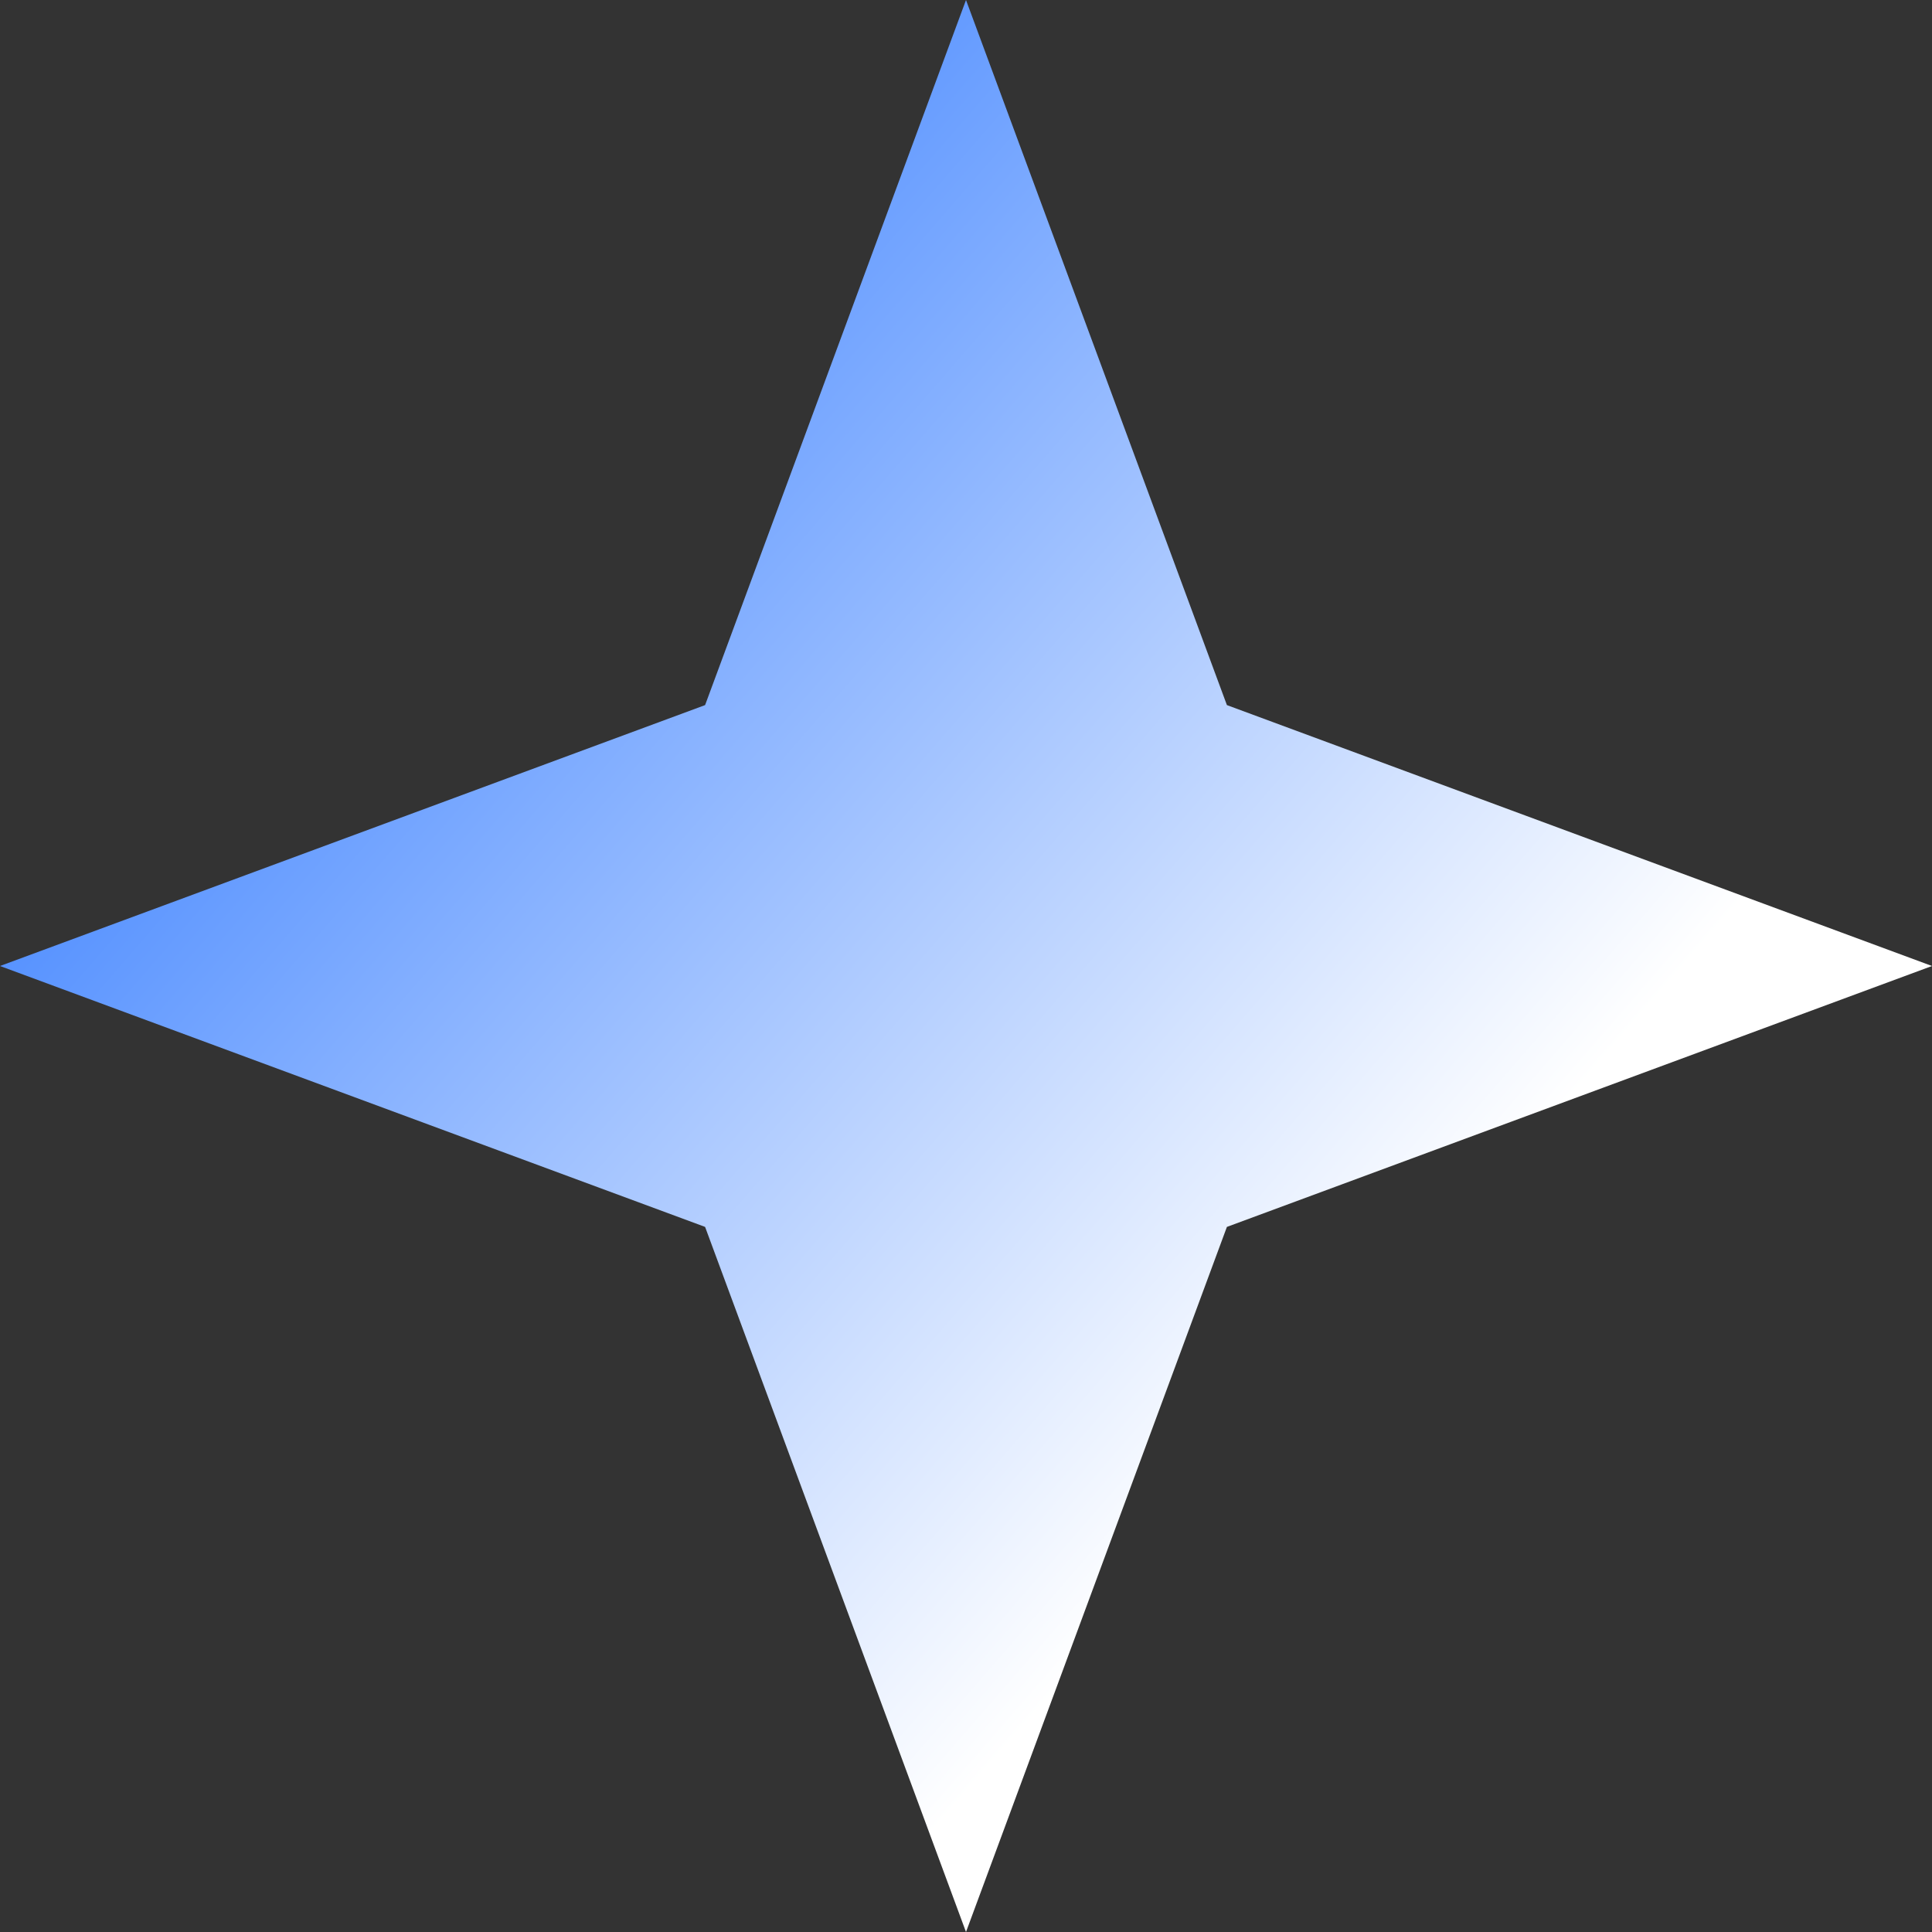
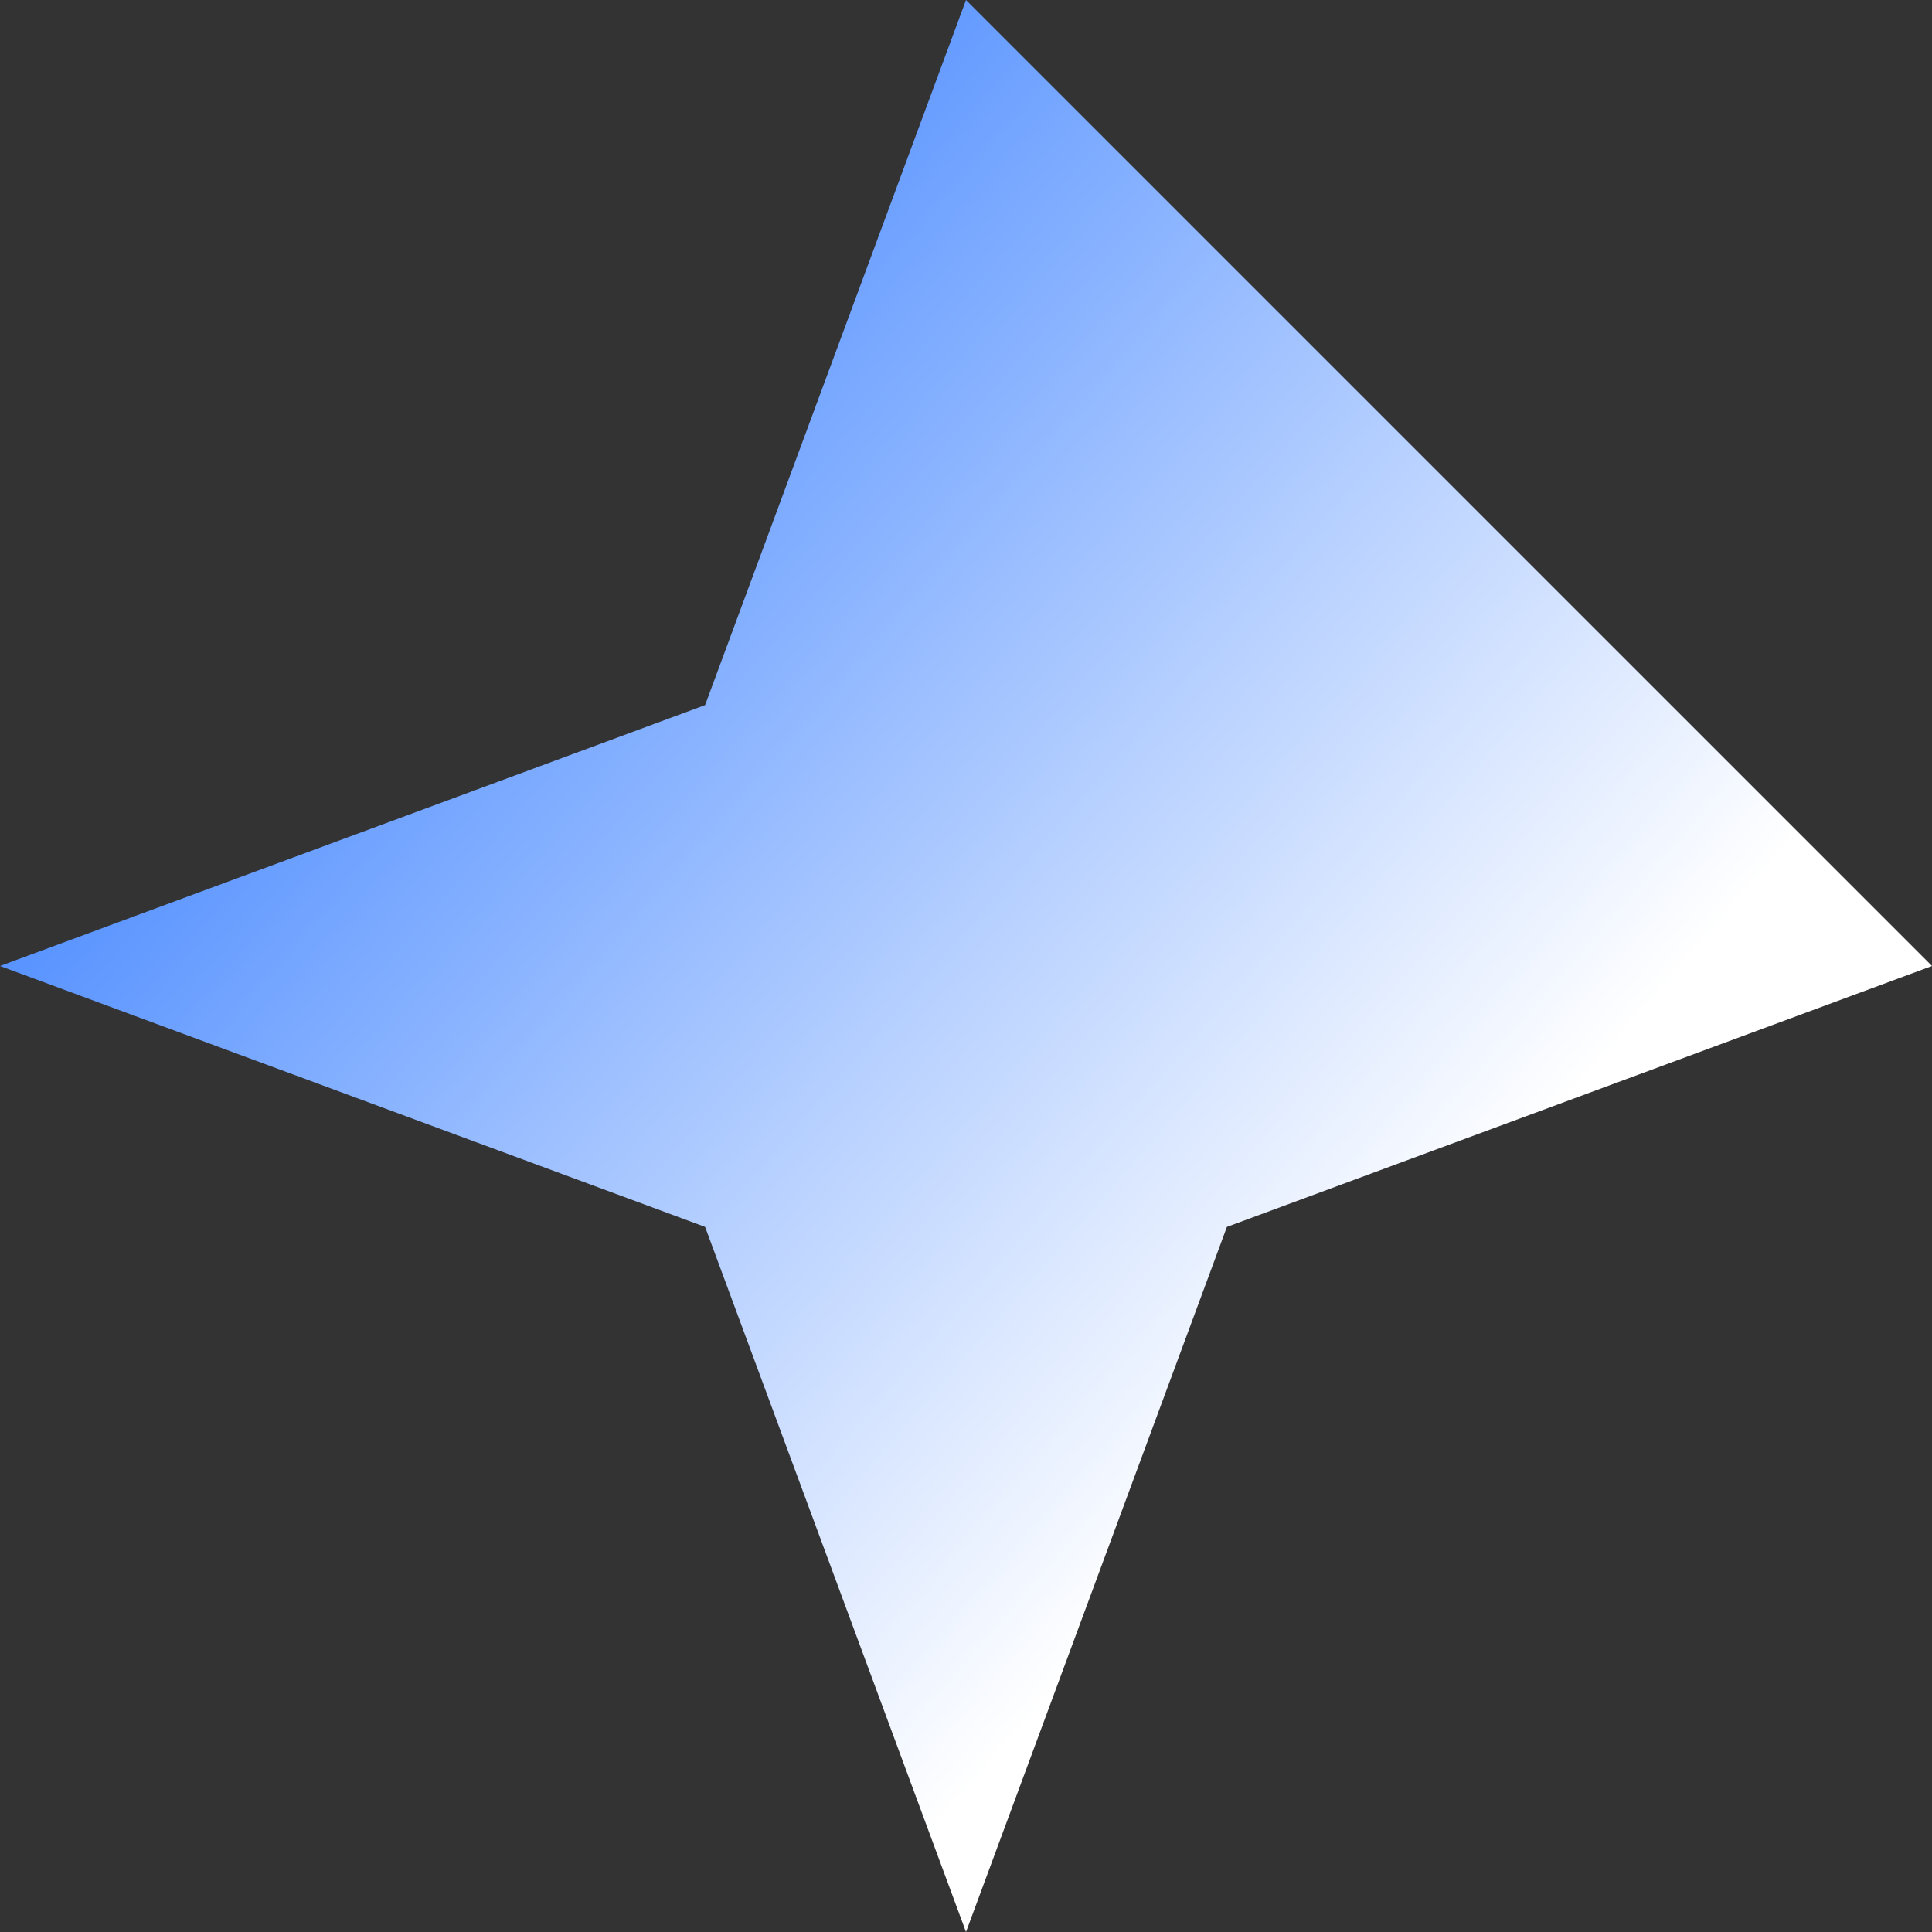
<svg xmlns="http://www.w3.org/2000/svg" width="208" height="208" viewBox="0 0 208 208" fill="none">
  <rect x="0" y="0" width="208" height="208" fill="#333333" stroke="none" />
-   <path d="M104 0L132.089 75.911L208 104L132.089 132.089L104 208L75.911 132.089L0 104L75.911 75.911L104 0Z" fill="url(#paint0_linear_3_4)" />
+   <path d="M104 0L208 104L132.089 132.089L104 208L75.911 132.089L0 104L75.911 75.911L104 0Z" fill="url(#paint0_linear_3_4)" />
  <defs>
    <linearGradient id="paint0_linear_3_4" x1="25" y1="37" x2="169" y2="162" gradientUnits="userSpaceOnUse">
      <stop stop-color="#397FFF" />
      <stop offset="0.85" stop-color="white" />
    </linearGradient>
  </defs>
</svg>